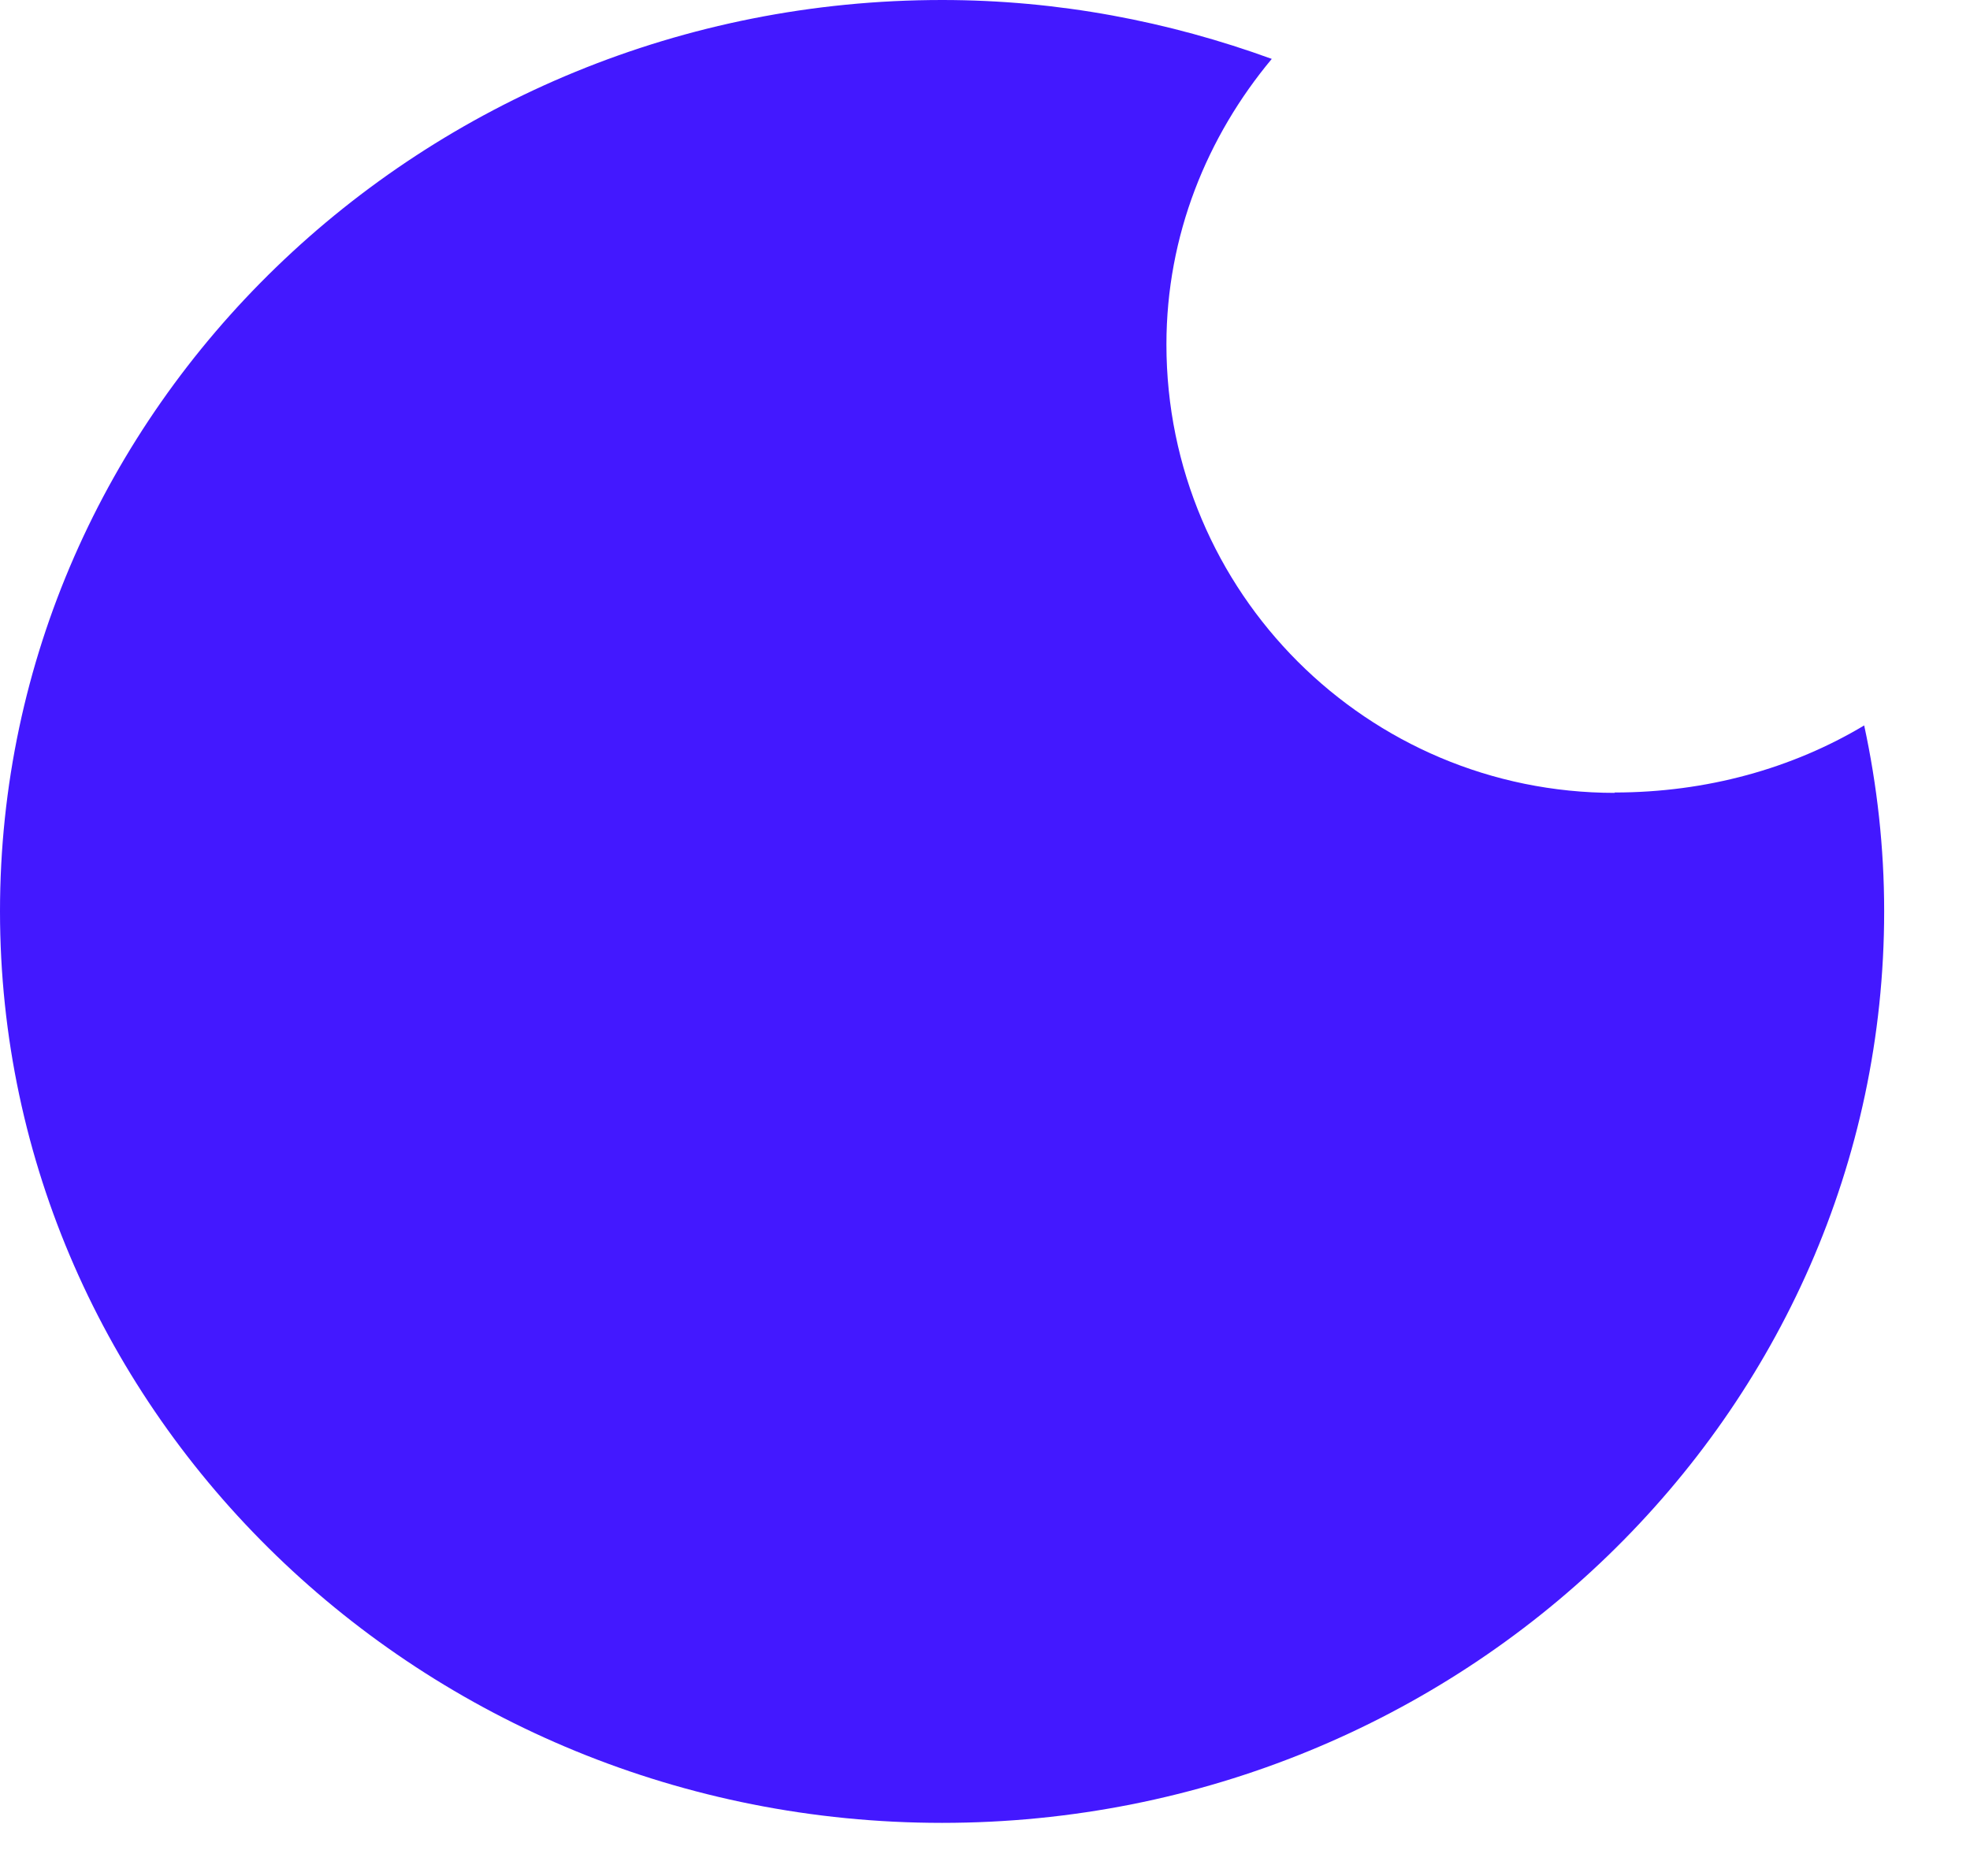
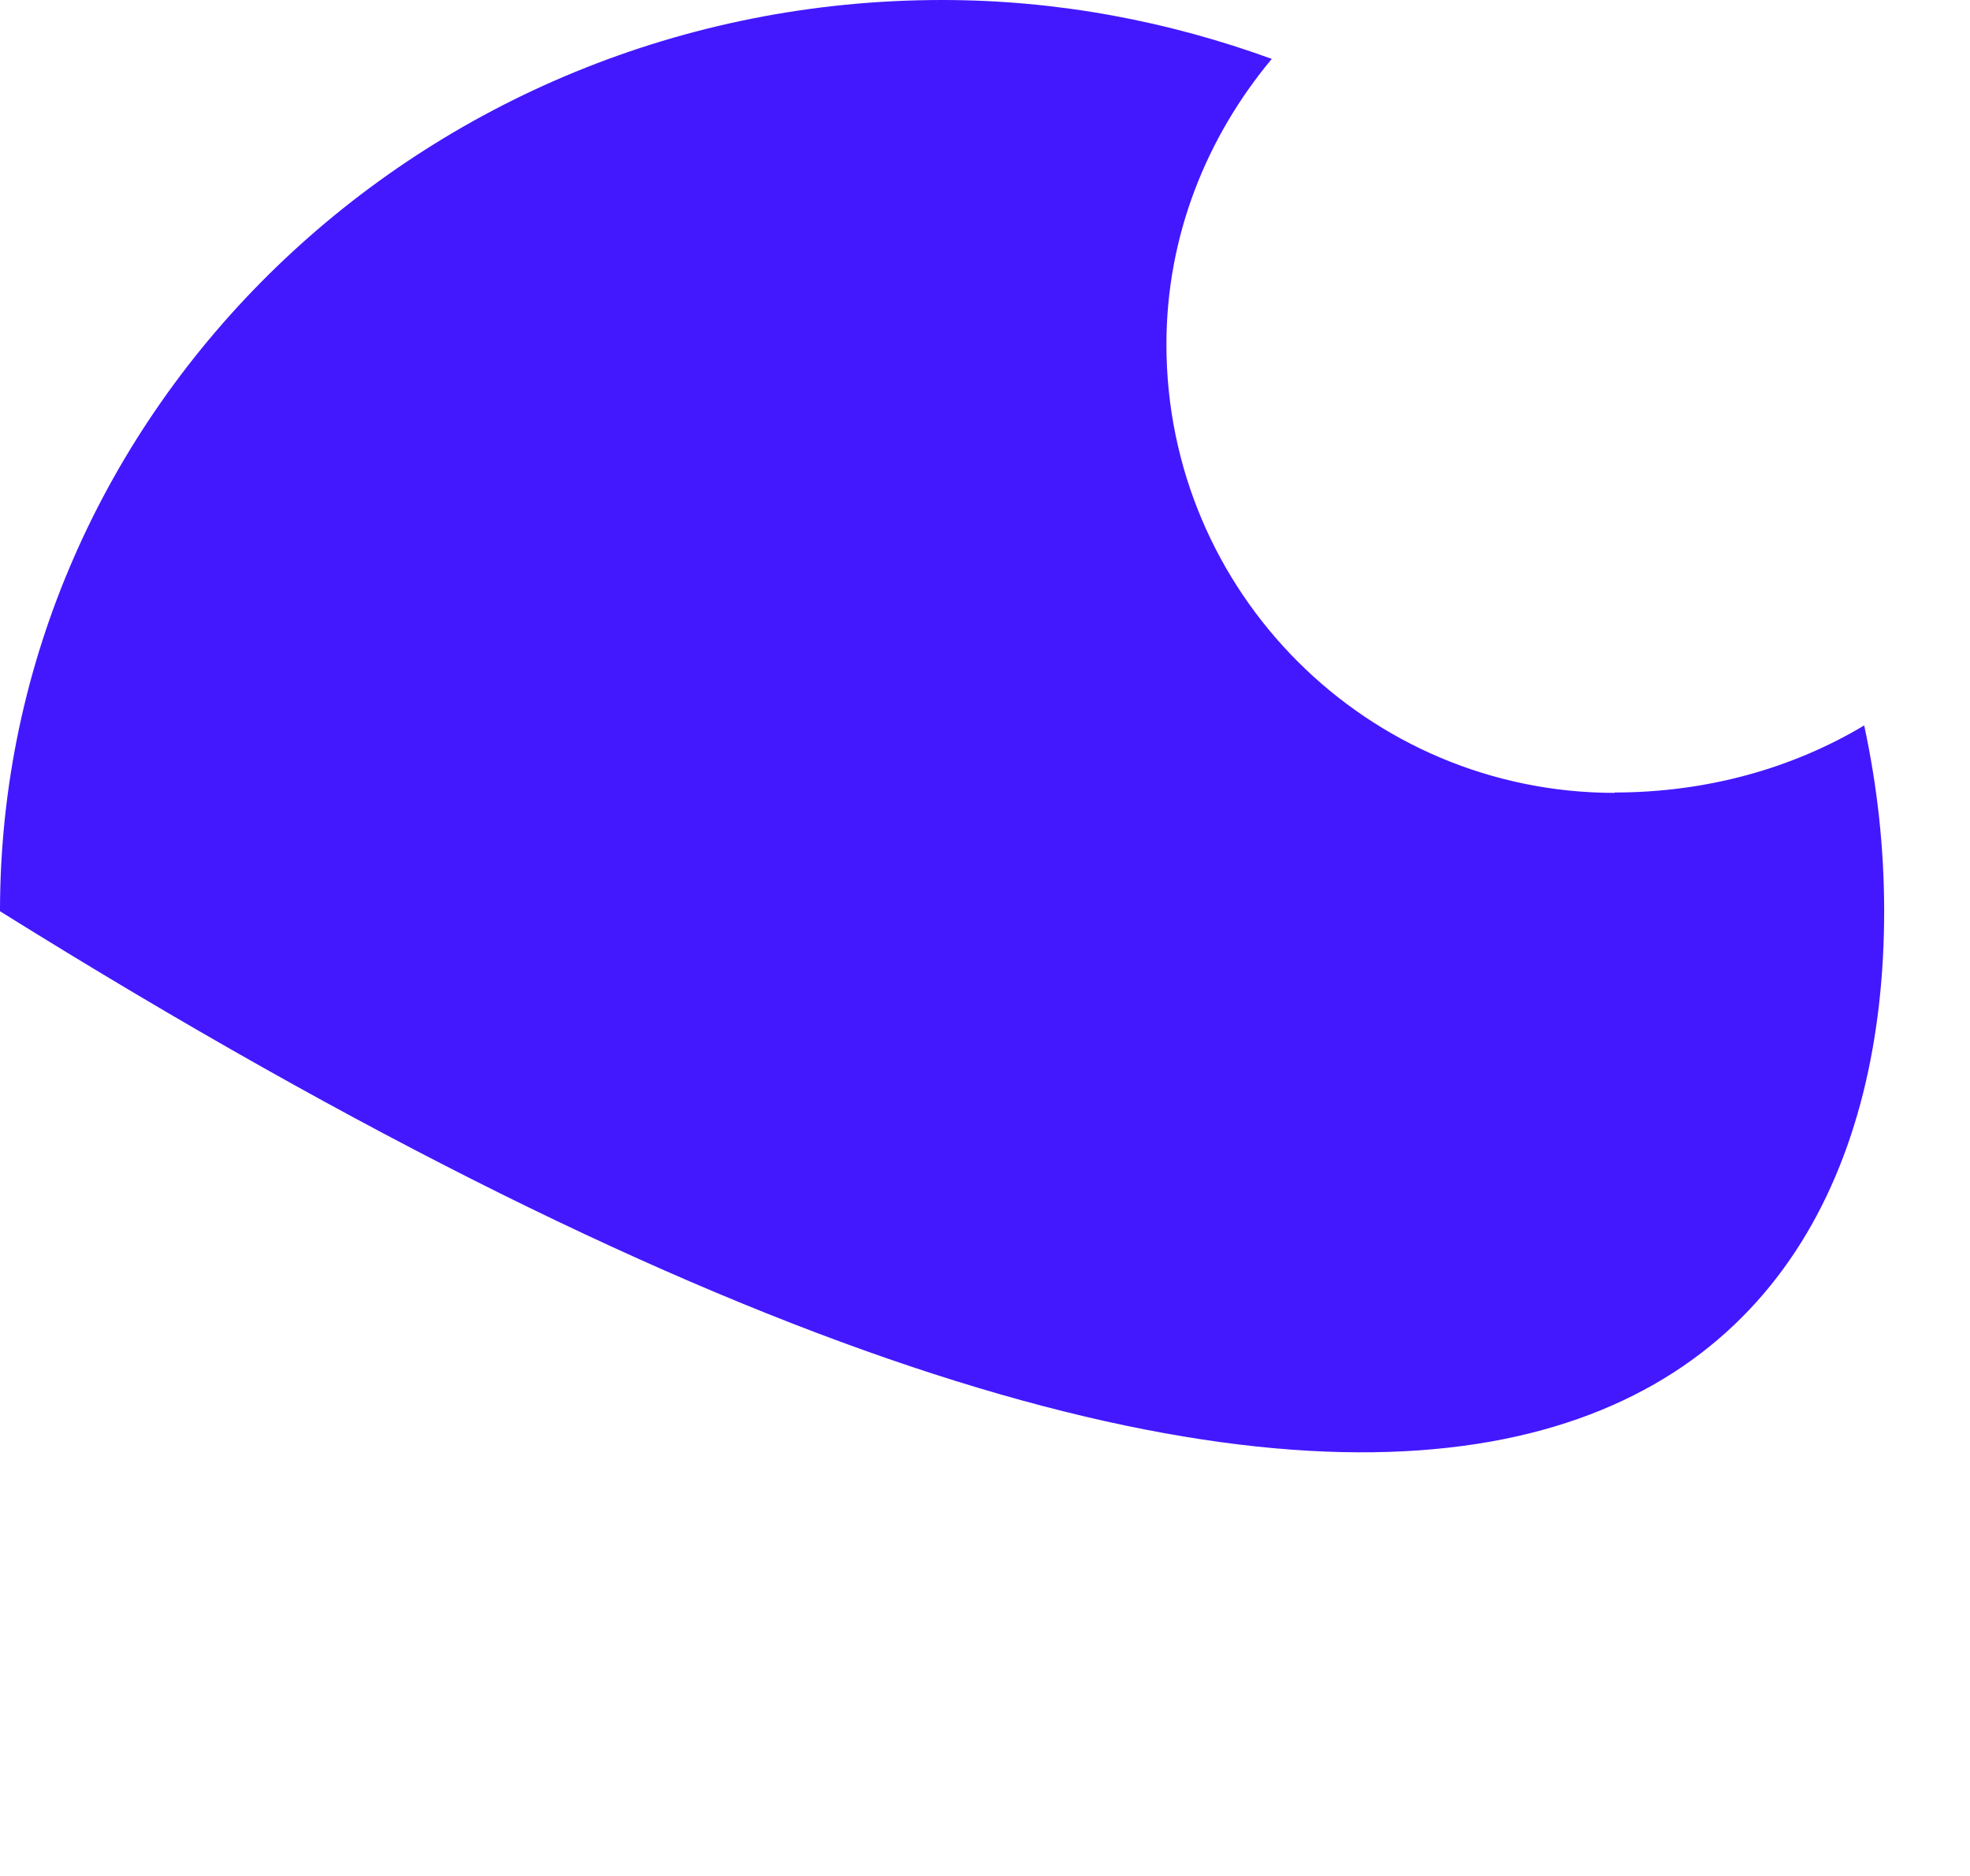
<svg xmlns="http://www.w3.org/2000/svg" width="21" height="20" viewBox="0 0 21 20" fill="none">
-   <path d="M17.214 8.453C14.575 8.453 12.434 6.315 12.434 3.672C12.434 2.509 12.867 1.455 13.557 0.628C12.461 0.229 11.282 0 10.042 0C4.504 0 0 4.358 0 9.715C0 15.072 4.504 19.434 10.042 19.434C15.581 19.434 20.085 15.076 20.085 9.715C20.085 9.036 20.01 8.373 19.872 7.734C19.107 8.192 18.192 8.449 17.21 8.449L17.214 8.453Z" fill="#4318FF" />
+   <path d="M17.214 8.453C14.575 8.453 12.434 6.315 12.434 3.672C12.434 2.509 12.867 1.455 13.557 0.628C12.461 0.229 11.282 0 10.042 0C4.504 0 0 4.358 0 9.715C15.581 19.434 20.085 15.076 20.085 9.715C20.085 9.036 20.01 8.373 19.872 7.734C19.107 8.192 18.192 8.449 17.21 8.449L17.214 8.453Z" fill="#4318FF" />
</svg>